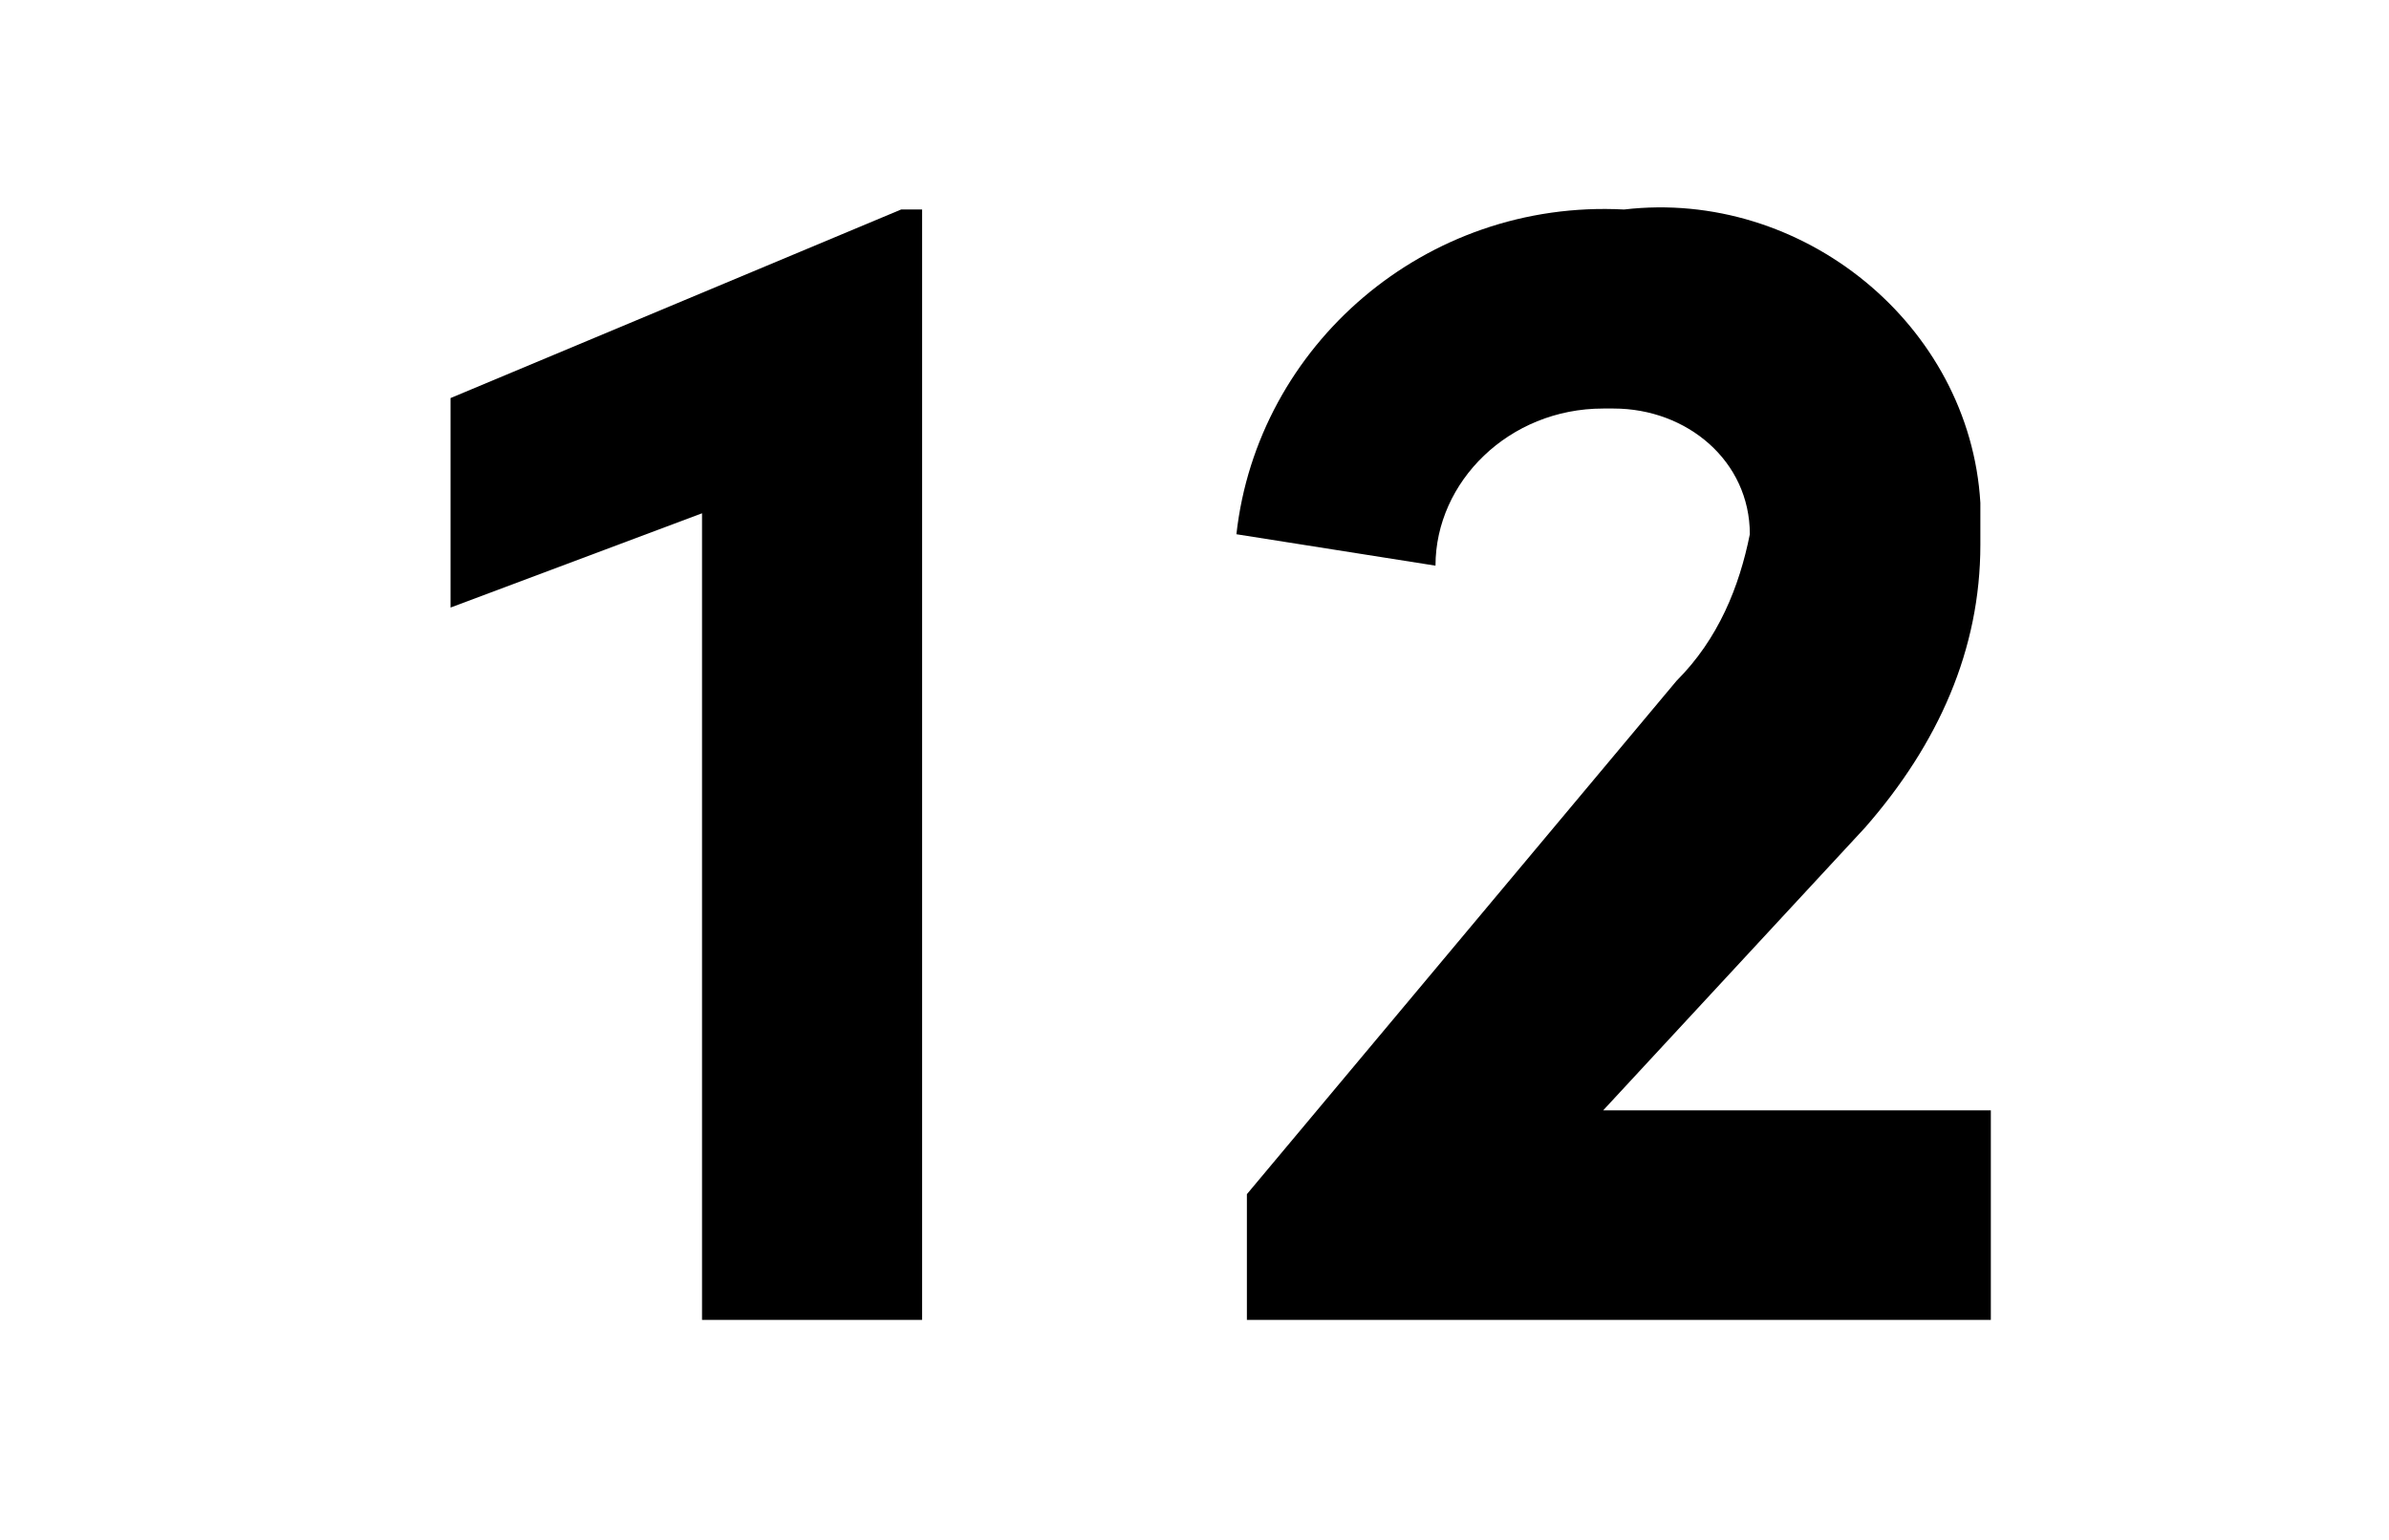
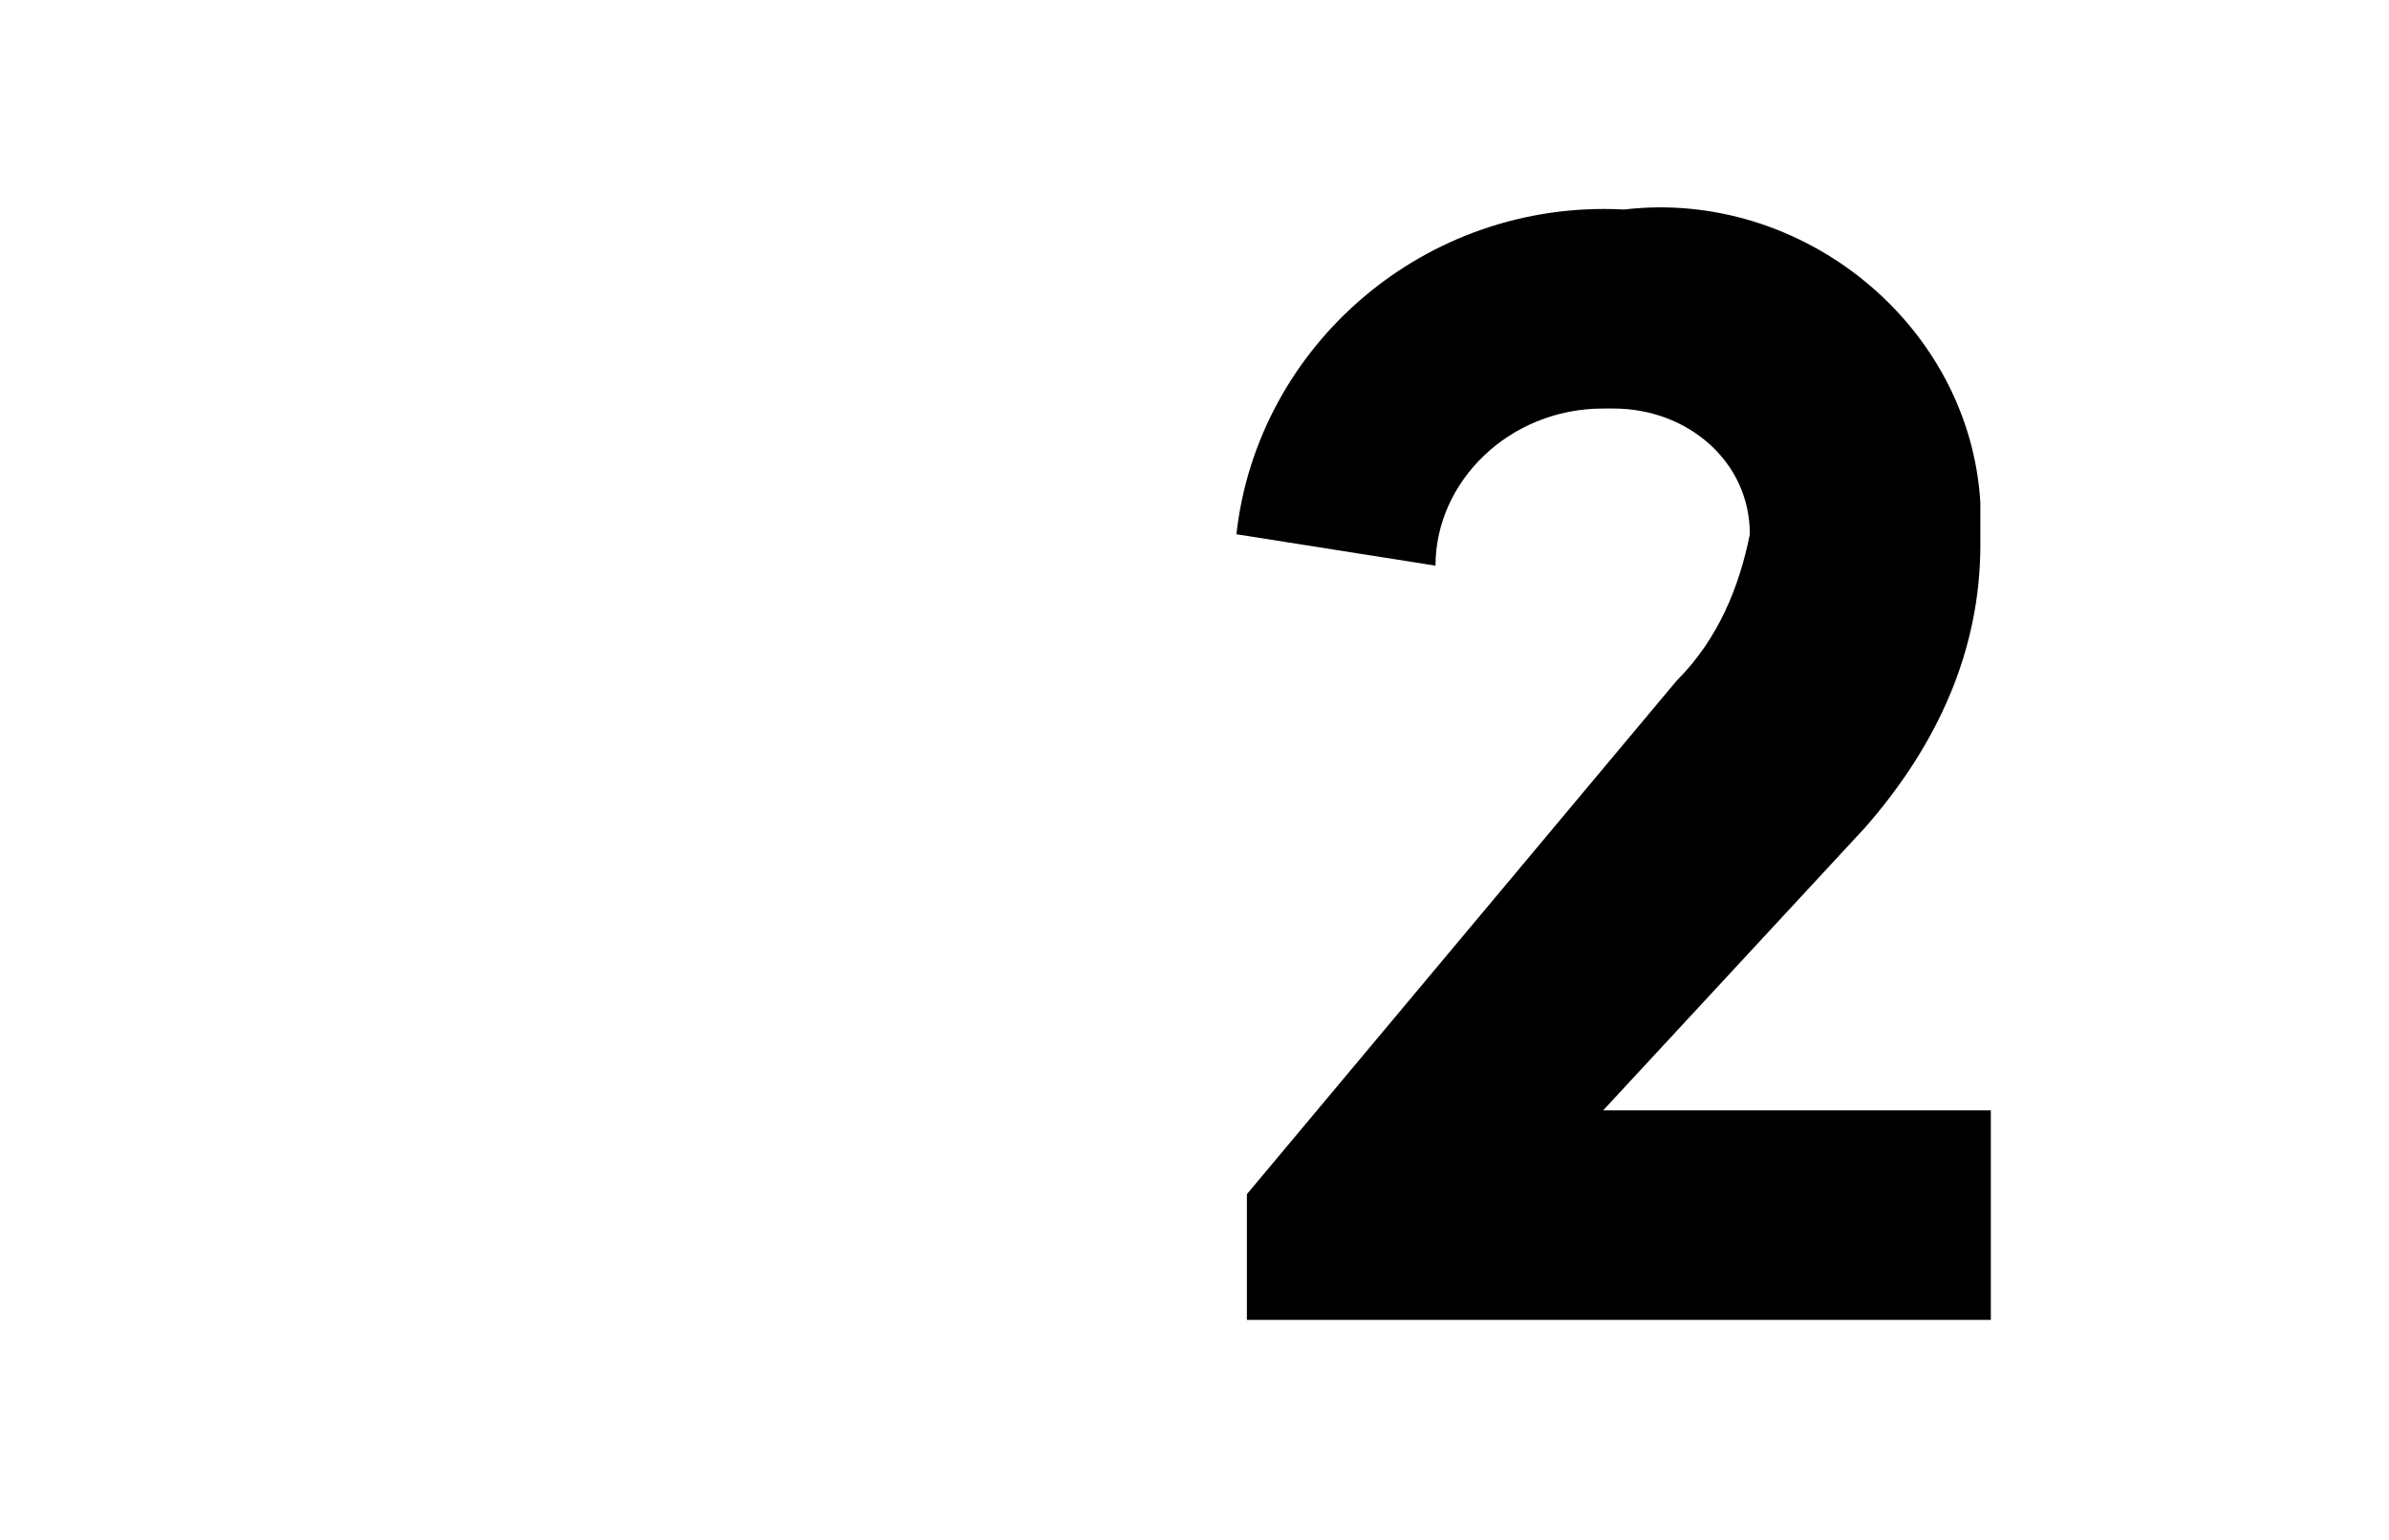
<svg xmlns="http://www.w3.org/2000/svg" version="1.1" id="Capa_1" x="0px" y="0px" viewBox="0 0 22.8 14.7" style="enable-background:new 0 0 22.8 14.7;" xml:space="preserve">
  <style type="text/css">
	.st0{fill:none;}
</style>
-   <rect y="0" class="st0" width="14.7" height="14.7" />
-   <path d="m8.6 2h.2v10.6H6.7V4.9l-2.4.9v-2L8.6 2z" />
-   <rect x="8.1" y="0" class="st0" width="14.7" height="14.7" />
  <rect x="8.1" y="-0.1" class="st0" width="14.7" height="14.7" />
  <path d="m15.3 10.6h3.7v2h-7.1v-1.2L16 6.5c.4-.4.6-.9.7-1.4c0-.7-.6-1.2-1.3-1.2h-.1c-.9 0-1.6.7-1.6 1.5l-1.9-.3c.2-1.8 1.8-3.2 3.7-3.1c1.7-.2 3.3 1.1 3.4 2.8v.4c0 1-.4 1.9-1.1 2.7l-2.5 2.7z" />
</svg>